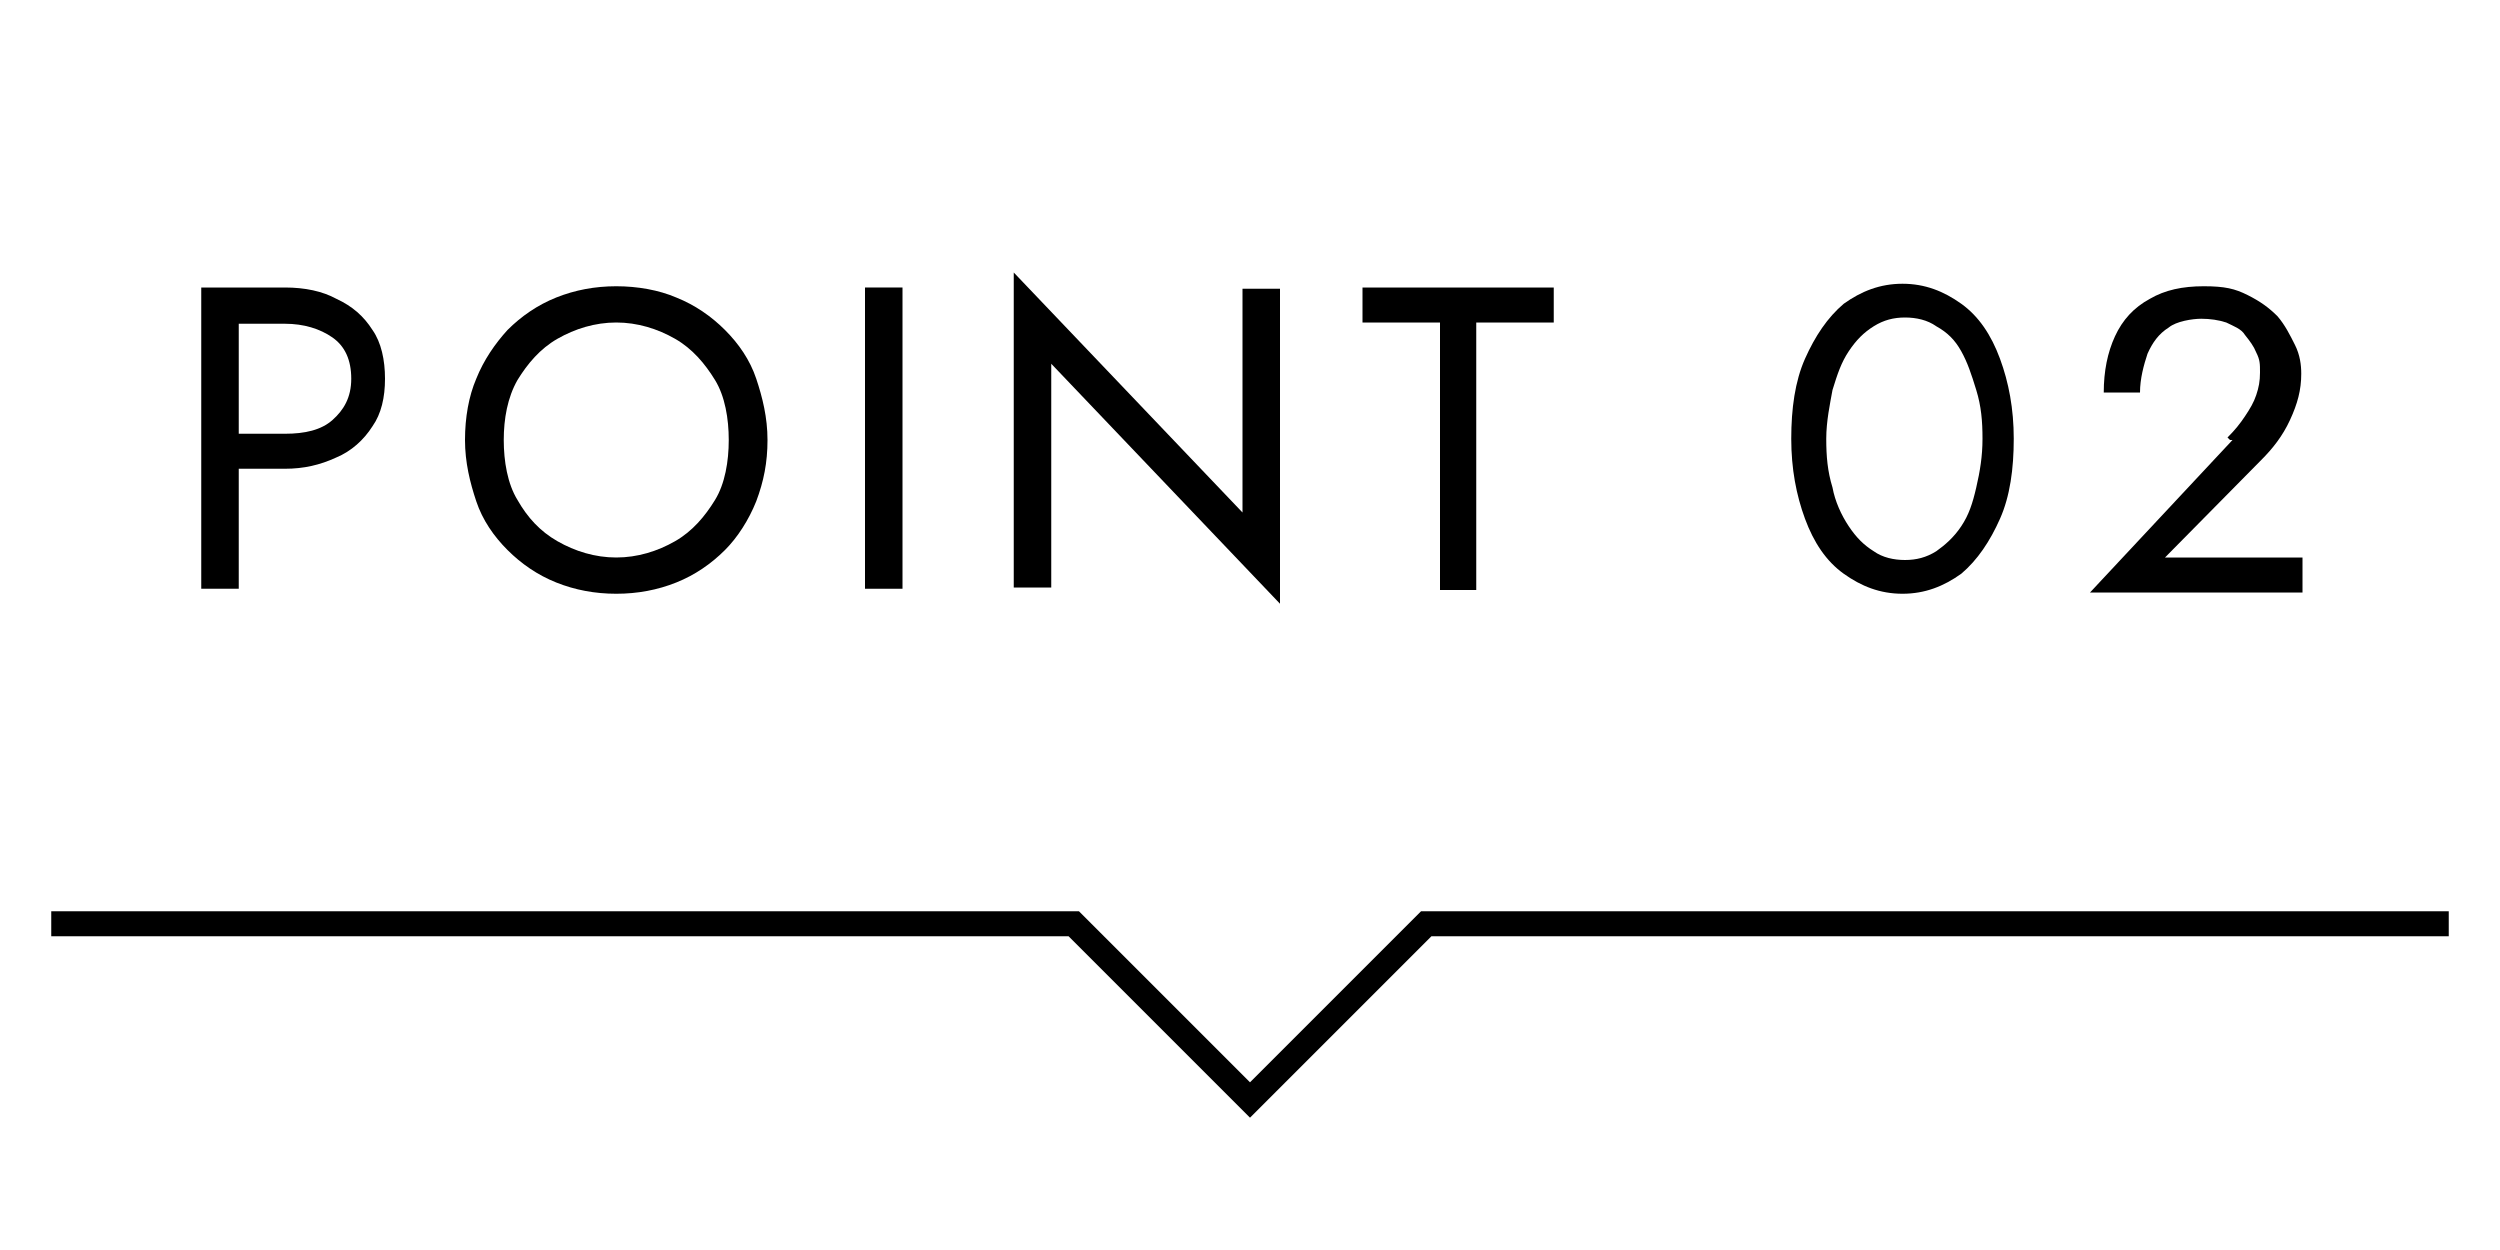
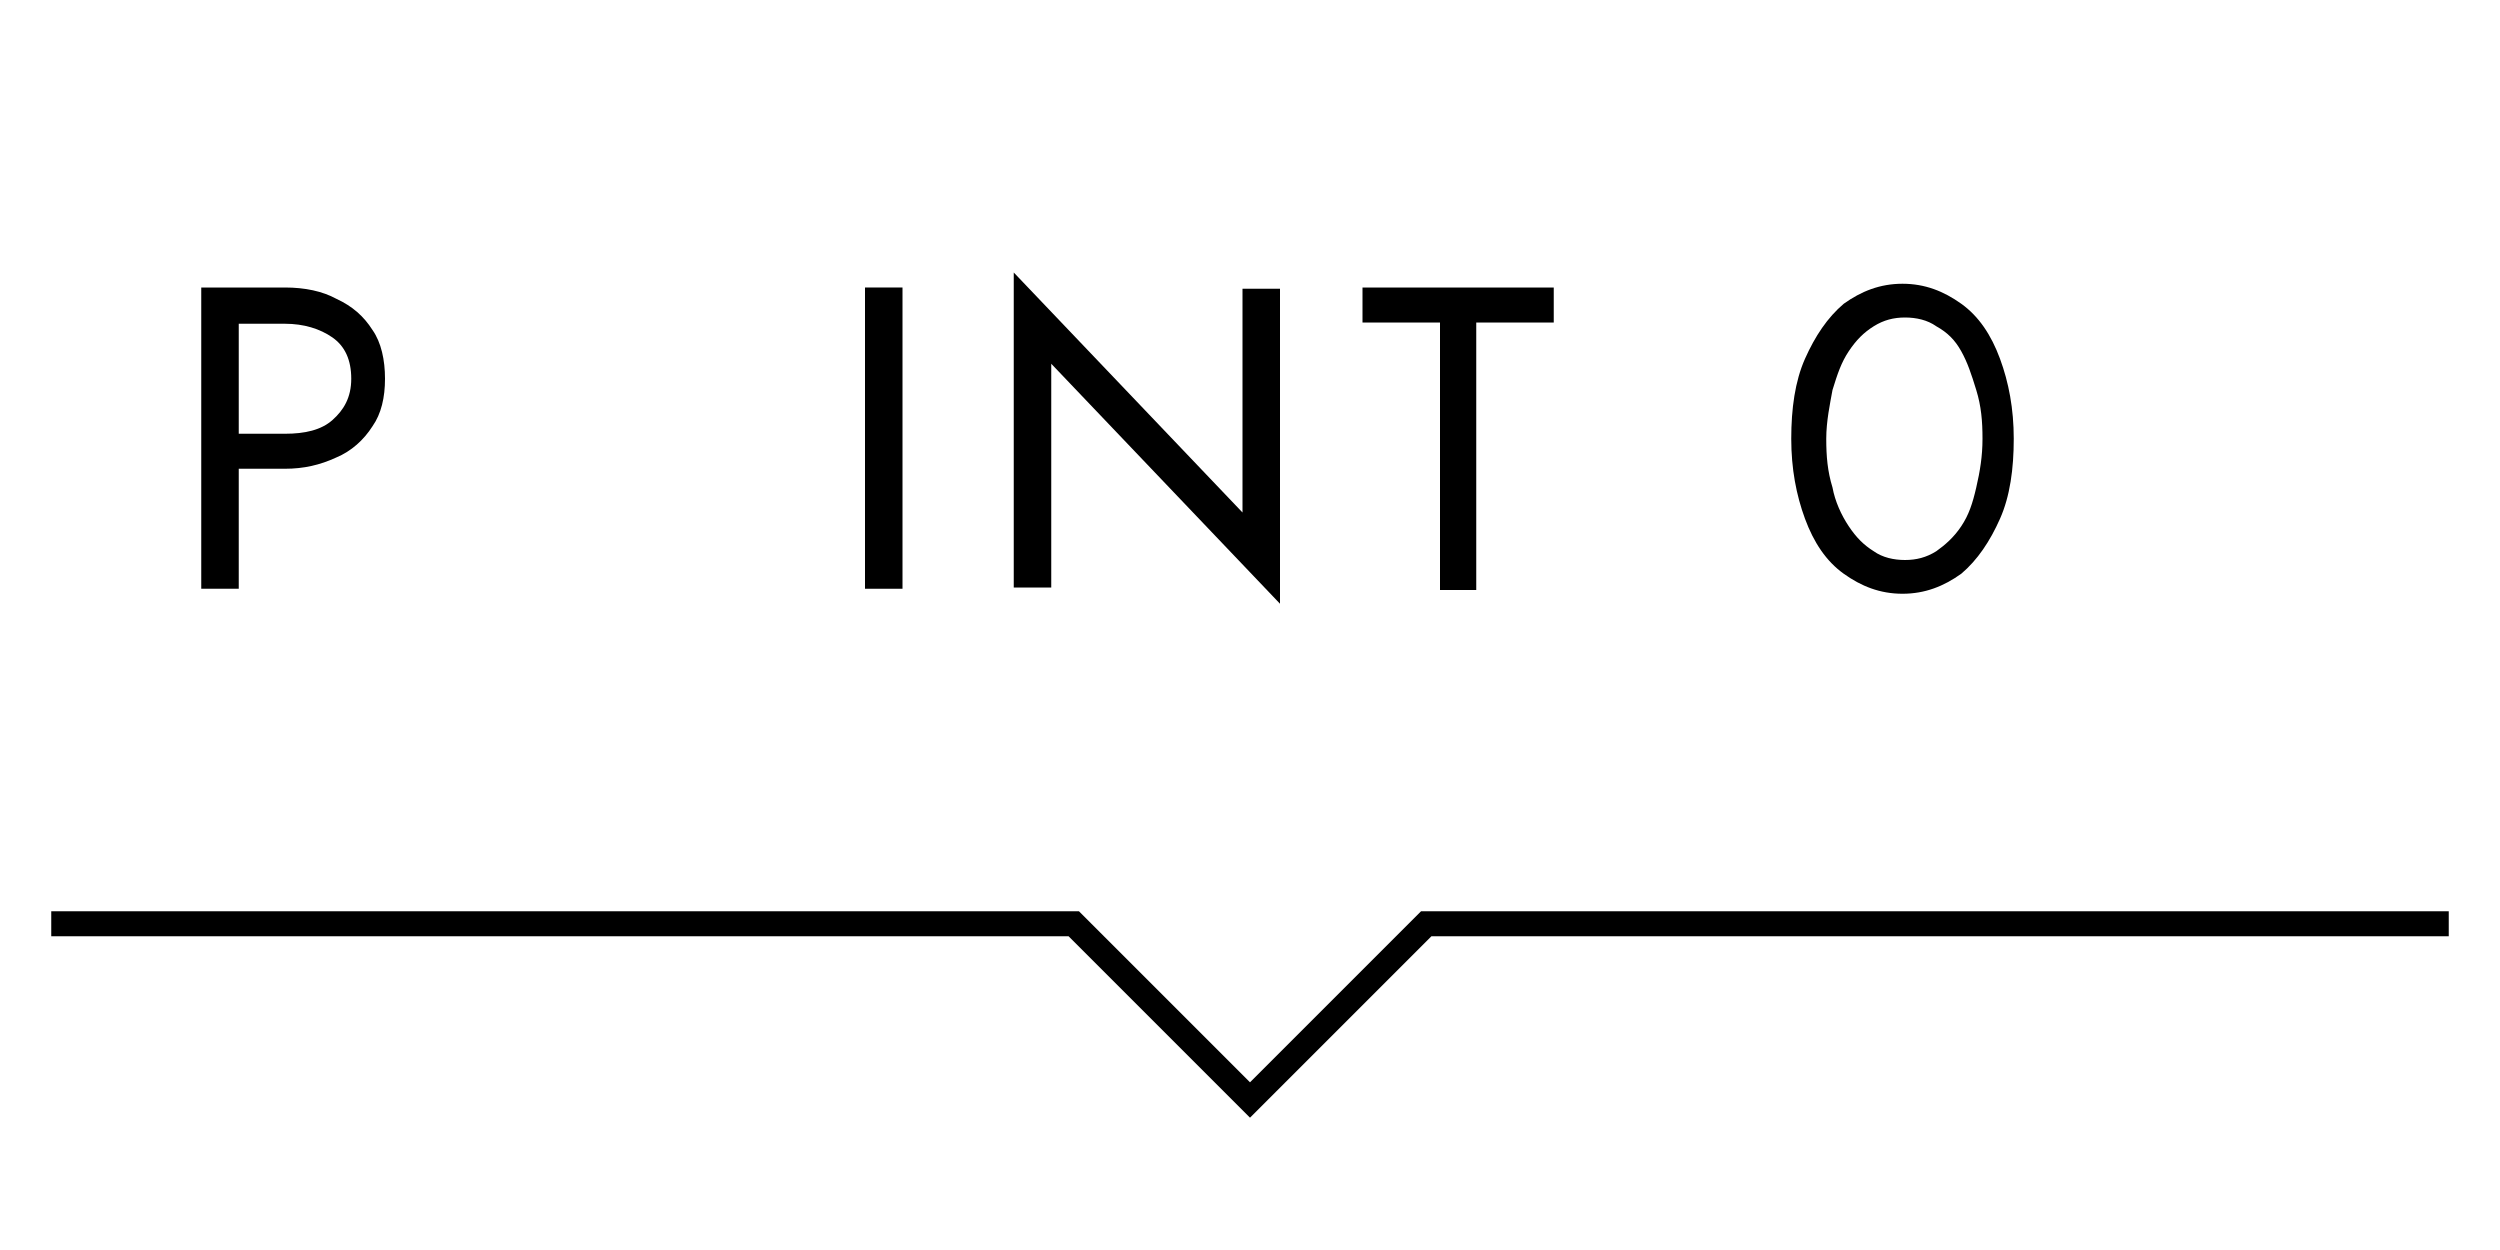
<svg xmlns="http://www.w3.org/2000/svg" id="_レイヤー_1" version="1.1" viewBox="0 0 200 100">
  <defs>
    <style>
      .st0, .st1 {
        fill: none;
      }

      .st2 {
        isolation: isolate;
      }

      .st1 {
        stroke: #000;
        stroke-miterlimit: 10;
        stroke-width: 2px;
      }
    </style>
  </defs>
  <g class="st2">
    <g class="st2">
      <path d="M19.1,23v24.1h-3v-24.1h3ZM17.9,23h4.9c1.6,0,3,.3,4.1.9,1.3.6,2.2,1.4,2.9,2.5.7,1,1,2.4,1,3.9s-.3,2.8-1,3.8c-.7,1.1-1.7,2-2.9,2.5-1.3.6-2.6.9-4.1.9h-4.9v-2.8h4.9c1.6,0,2.9-.3,3.8-1.1s1.5-1.8,1.5-3.3-.5-2.6-1.5-3.3c-1-.7-2.3-1.1-3.8-1.1h-4.9v-2.8h0Z" />
-       <path d="M38.1,30.3c.6-1.5,1.5-2.8,2.5-3.9,1.1-1.1,2.4-2,3.9-2.6,1.5-.6,3.1-.9,4.8-.9s3.4.3,4.8.9c1.5.6,2.8,1.5,3.9,2.6s2,2.4,2.5,3.9.9,3.1.9,4.9-.3,3.3-.9,4.9c-.6,1.5-1.5,2.9-2.5,3.9-1.1,1.1-2.4,2-3.9,2.6-1.5.6-3.1.9-4.8.9s-3.3-.3-4.8-.9-2.8-1.5-3.9-2.6-2-2.4-2.5-3.9-.9-3.1-.9-4.9.3-3.5.9-4.9ZM41.4,40c.8,1.4,1.8,2.5,3.2,3.3,1.4.8,3,1.3,4.7,1.3s3.3-.5,4.7-1.3,2.4-2,3.2-3.3,1.1-3.1,1.1-4.8-.3-3.5-1.1-4.8-1.8-2.5-3.2-3.3-3-1.3-4.7-1.3-3.3.5-4.7,1.3-2.4,2-3.2,3.3c-.8,1.4-1.1,3.1-1.1,4.8s.3,3.5,1.1,4.8Z" />
      <path d="M72.2,23v24.1h-3v-24.1h3Z" />
      <path d="M102.4,23v25.3l-18.3-19.2v17.9h-3v-25.2l18.3,19.2v-17.9h3Z" />
      <path d="M109,23h15.3v2.8h-6.2v21.4h-2.9v-21.4h-6.2s0-2.8,0-2.8Z" />
      <path d="M144.4,28.7c.8-1.8,1.8-3.3,3.1-4.4,1.4-1,2.9-1.6,4.7-1.6s3.3.6,4.7,1.6c1.4,1,2.4,2.5,3.1,4.4s1.1,4,1.1,6.4-.3,4.6-1.1,6.4c-.8,1.8-1.8,3.3-3.1,4.4-1.4,1-2.9,1.6-4.7,1.6s-3.3-.6-4.7-1.6c-1.4-1-2.4-2.5-3.1-4.4s-1.1-4-1.1-6.4.3-4.6,1.1-6.4ZM146.6,39c.2,1.1.7,2.2,1.3,3.1.6.9,1.2,1.5,2,2,.7.5,1.6.7,2.5.7s1.7-.2,2.5-.7c.7-.5,1.4-1.1,2-2s.9-1.8,1.2-3.1.5-2.5.5-3.9-.1-2.6-.5-3.9-.7-2.2-1.2-3.1-1.1-1.5-2-2c-.7-.5-1.6-.7-2.5-.7s-1.7.2-2.5.7-1.4,1.1-2,2c-.6.9-.9,1.8-1.3,3.1-.2,1.1-.5,2.5-.5,3.9s.1,2.6.5,3.9Z" />
-       <path d="M178.2,35c.6-.6,1-1.1,1.4-1.7s.7-1.1.9-1.7.3-1.1.3-1.8,0-1-.3-1.6c-.2-.5-.5-.9-.9-1.4-.3-.5-.9-.7-1.5-1-.6-.2-1.3-.3-2-.3s-2,.2-2.6.7c-.8.5-1.3,1.2-1.7,2.1-.3.9-.6,2-.6,3.1h-2.9c0-1.7.3-3.2.9-4.5s1.5-2.3,2.8-3c1.2-.7,2.6-1,4.3-1s2.5.2,3.5.7,1.7,1,2.4,1.7c.6.7,1,1.5,1.4,2.3s.5,1.6.5,2.3c0,1.3-.3,2.4-.9,3.7s-1.4,2.3-2.3,3.2l-7.7,7.8h11v2.8h-17l11.4-12.2h-.2Z" />
    </g>
  </g>
  <polyline class="st1" points="4.1 73.9 85.9 73.9 100 88 114.1 73.9 195.9 73.9" />
  <rect class="st0" width="200" height="100" />
</svg>